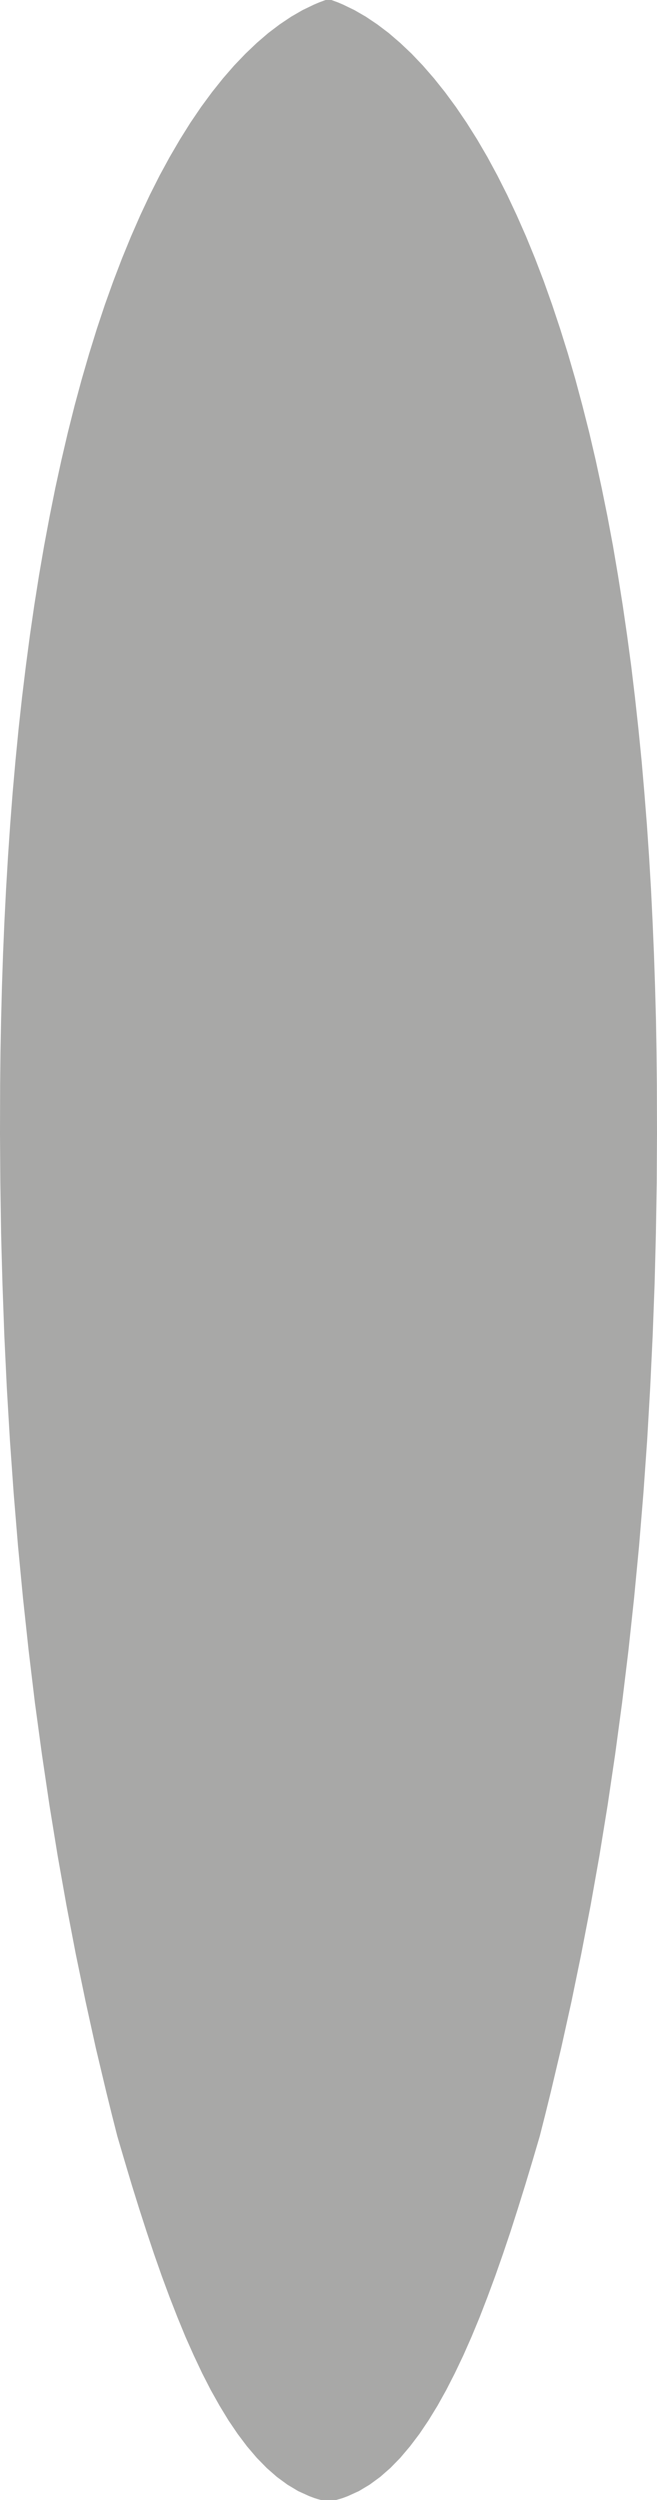
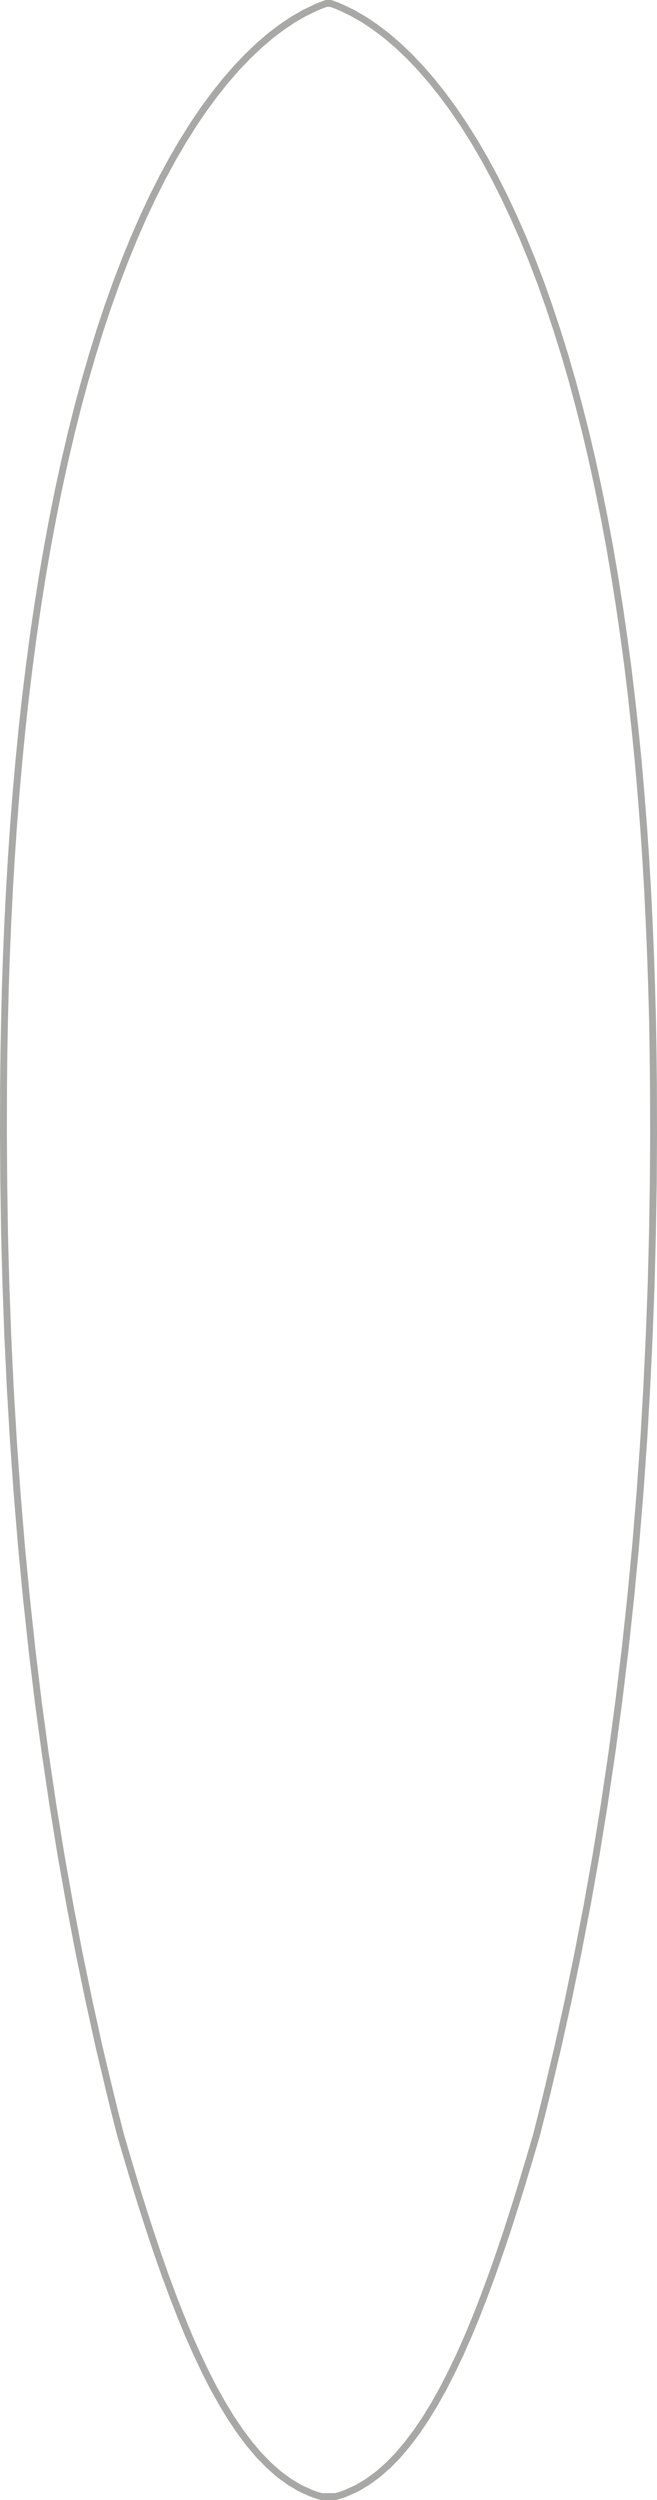
<svg xmlns="http://www.w3.org/2000/svg" version="1.1" id="Layer_1" x="0px" y="0px" width="95.56px" height="363.13px" viewBox="-249 239.76 95.56 363.13" style="enable-background:new -249 239.76 95.56 363.13;" xml:space="preserve">
  <style type="text/css">
	.st0{fill:#A8A8A7;}
	.st1{fill:none;stroke:#A8A8A7;stroke-miterlimit:10;}
</style>
  <g>
    <g>
-       <polygon class="st0" points="-201.22,602.39 -202.25,602.39 -202.49,602.32 -202.71,602.26 -203.12,602.13 -203.84,601.86     -205.4,601.15 -206.92,600.24 -208.41,599.15 -209.86,597.88 -211.28,596.43 -212.67,594.8 -214.02,593.01 -215.35,591.05     -216.64,588.93 -217.91,586.67 -219.15,584.25 -220.36,581.69 -221.56,579 -222.72,576.18 -223.87,573.24 -225,570.19     -226.11,567.03 -227.2,563.77 -228.28,560.43 -229.35,557 -230.4,553.49 -231.45,549.93 -232.25,546.78 -233.03,543.62     -234.58,537.11 -236.06,530.39 -237.49,523.49 -238.84,516.44 -240.12,509.24 -241.31,501.92 -242.41,494.5 -243.43,487     -244.34,479.43 -245.16,471.82 -245.89,464.19 -246.52,456.54 -247.06,448.91 -247.51,441.31 -247.87,433.76 -248.14,426.28     -248.28,421.3 -248.34,418.87 -248.45,411.57 -248.5,404.39 -248.48,397.33 -248.43,392.61 -248.34,387.87 -248.22,383.14     -248.06,378.4 -247.86,373.67 -247.62,368.95 -247.34,364.24 -247.02,359.56 -246.66,354.9 -246.25,350.27 -245.8,345.68     -245.3,341.12 -244.75,336.61 -244.16,332.15 -243.52,327.75 -242.83,323.4 -242.09,319.11 -241.3,314.9 -240.47,310.76     -239.58,306.69 -238.65,302.71 -237.67,298.81 -236.64,295.01 -235.56,291.29 -234.44,287.68 -233.27,284.17 -232.05,280.77     -230.79,277.48 -229.49,274.31 -228.15,271.25 -226.77,268.31 -225.35,265.5 -223.89,262.82 -222.4,260.27 -220.89,257.86     -219.34,255.58 -217.77,253.45 -216.18,251.46 -214.57,249.61 -212.94,247.91 -211.31,246.36 -209.67,244.95 -208.03,243.71     -206.39,242.61 -204.76,241.67 -203.14,240.89 -202.39,240.57 -201.98,240.42 -201.77,240.34 -201.55,240.26 -201.22,240.26     -200.89,240.26 -200.67,240.34 -200.45,240.42 -200.04,240.57 -199.29,240.89 -197.68,241.67 -196.05,242.61 -194.41,243.71     -192.77,244.95 -191.13,246.36 -189.49,247.91 -187.87,249.61 -186.26,251.46 -184.67,253.45 -183.1,255.58 -181.55,257.86     -180.03,260.27 -178.54,262.82 -177.09,265.5 -175.67,268.31 -174.29,271.25 -172.94,274.31 -171.64,277.48 -170.38,280.77     -169.17,284.17 -168,287.68 -166.87,291.29 -165.79,295.01 -164.77,298.81 -163.78,302.71 -162.85,306.69 -161.97,310.76     -161.13,314.9 -160.34,319.11 -159.61,323.4 -158.92,327.75 -158.28,332.15 -157.68,336.61 -157.14,341.12 -156.64,345.68     -156.18,350.27 -155.78,354.9 -155.41,359.56 -155.09,364.24 -154.81,368.95 -154.58,373.67 -154.38,378.4 -154.22,383.14     -154.09,387.87 -154.01,392.61 -153.96,397.33 -153.94,404.39 -153.98,411.57 -154.1,418.87 -154.16,421.3 -154.29,426.28     -154.57,433.76 -154.93,441.31 -155.37,448.91 -155.91,456.54 -156.54,464.19 -157.27,471.82 -158.09,479.43 -159.01,487     -160.02,494.5 -161.12,501.92 -162.31,509.24 -163.59,516.44 -164.95,523.49 -166.37,530.39 -167.86,537.11 -169.4,543.62     -170.18,546.78 -170.98,549.93 -172.03,553.49 -173.09,557 -174.16,560.43 -175.23,563.77 -176.33,567.03 -177.44,570.19     -178.57,573.24 -179.71,576.18 -180.88,579 -182.07,581.69 -183.29,584.25 -184.53,586.67 -185.79,588.93 -187.09,591.05     -188.41,593.01 -189.77,594.8 -191.15,596.43 -192.57,597.88 -194.02,599.15 -195.51,600.24 -197.03,601.15 -198.59,601.86     -199.31,602.13 -199.72,602.26 -199.95,602.32 -200.19,602.39   " />
-     </g>
+       </g>
    <g>
      <polygon class="st1" points="-201.22,602.39 -202.25,602.39 -202.49,602.32 -202.71,602.26 -203.12,602.13 -203.84,601.86     -205.4,601.15 -206.92,600.24 -208.41,599.15 -209.86,597.88 -211.28,596.43 -212.67,594.8 -214.02,593.01 -215.35,591.05     -216.64,588.93 -217.91,586.67 -219.15,584.25 -220.36,581.69 -221.56,579 -222.72,576.18 -223.87,573.24 -225,570.19     -226.11,567.03 -227.2,563.77 -228.28,560.43 -229.35,557 -230.4,553.49 -231.45,549.93 -232.25,546.78 -233.03,543.62     -234.58,537.11 -236.06,530.39 -237.49,523.49 -238.84,516.44 -240.12,509.24 -241.31,501.92 -242.41,494.5 -243.43,487     -244.34,479.43 -245.16,471.82 -245.89,464.19 -246.52,456.54 -247.06,448.91 -247.51,441.31 -247.87,433.76 -248.14,426.28     -248.28,421.3 -248.34,418.87 -248.45,411.57 -248.5,404.39 -248.48,397.33 -248.43,392.61 -248.34,387.87 -248.22,383.14     -248.06,378.4 -247.86,373.67 -247.62,368.95 -247.34,364.24 -247.02,359.56 -246.66,354.9 -246.25,350.27 -245.8,345.68     -245.3,341.12 -244.75,336.61 -244.16,332.15 -243.52,327.75 -242.83,323.4 -242.09,319.11 -241.3,314.9 -240.47,310.76     -239.58,306.69 -238.65,302.71 -237.67,298.81 -236.64,295.01 -235.56,291.29 -234.44,287.68 -233.27,284.17 -232.05,280.77     -230.79,277.48 -229.49,274.31 -228.15,271.25 -226.77,268.31 -225.35,265.5 -223.89,262.82 -222.4,260.27 -220.89,257.86     -219.34,255.58 -217.77,253.45 -216.18,251.46 -214.57,249.61 -212.94,247.91 -211.31,246.36 -209.67,244.95 -208.03,243.71     -206.39,242.61 -204.76,241.67 -203.14,240.89 -202.39,240.57 -201.98,240.42 -201.77,240.34 -201.55,240.26 -201.22,240.26     -200.89,240.26 -200.67,240.34 -200.45,240.42 -200.04,240.57 -199.29,240.89 -197.68,241.67 -196.05,242.61 -194.41,243.71     -192.77,244.95 -191.13,246.36 -189.49,247.91 -187.87,249.61 -186.26,251.46 -184.67,253.45 -183.1,255.58 -181.55,257.86     -180.03,260.27 -178.54,262.82 -177.09,265.5 -175.67,268.31 -174.29,271.25 -172.94,274.31 -171.64,277.48 -170.38,280.77     -169.17,284.17 -168,287.68 -166.87,291.29 -165.79,295.01 -164.77,298.81 -163.78,302.71 -162.85,306.69 -161.97,310.76     -161.13,314.9 -160.34,319.11 -159.61,323.4 -158.92,327.75 -158.28,332.15 -157.68,336.61 -157.14,341.12 -156.64,345.68     -156.18,350.27 -155.78,354.9 -155.41,359.56 -155.09,364.24 -154.81,368.95 -154.58,373.67 -154.38,378.4 -154.22,383.14     -154.09,387.87 -154.01,392.61 -153.96,397.33 -153.94,404.39 -153.98,411.57 -154.1,418.87 -154.16,421.3 -154.29,426.28     -154.57,433.76 -154.93,441.31 -155.37,448.91 -155.91,456.54 -156.54,464.19 -157.27,471.82 -158.09,479.43 -159.01,487     -160.02,494.5 -161.12,501.92 -162.31,509.24 -163.59,516.44 -164.95,523.49 -166.37,530.39 -167.86,537.11 -169.4,543.62     -170.18,546.78 -170.98,549.93 -172.03,553.49 -173.09,557 -174.16,560.43 -175.23,563.77 -176.33,567.03 -177.44,570.19     -178.57,573.24 -179.71,576.18 -180.88,579 -182.07,581.69 -183.29,584.25 -184.53,586.67 -185.79,588.93 -187.09,591.05     -188.41,593.01 -189.77,594.8 -191.15,596.43 -192.57,597.88 -194.02,599.15 -195.51,600.24 -197.03,601.15 -198.59,601.86     -199.31,602.13 -199.72,602.26 -199.95,602.32 -200.19,602.39   " />
    </g>
  </g>
</svg>